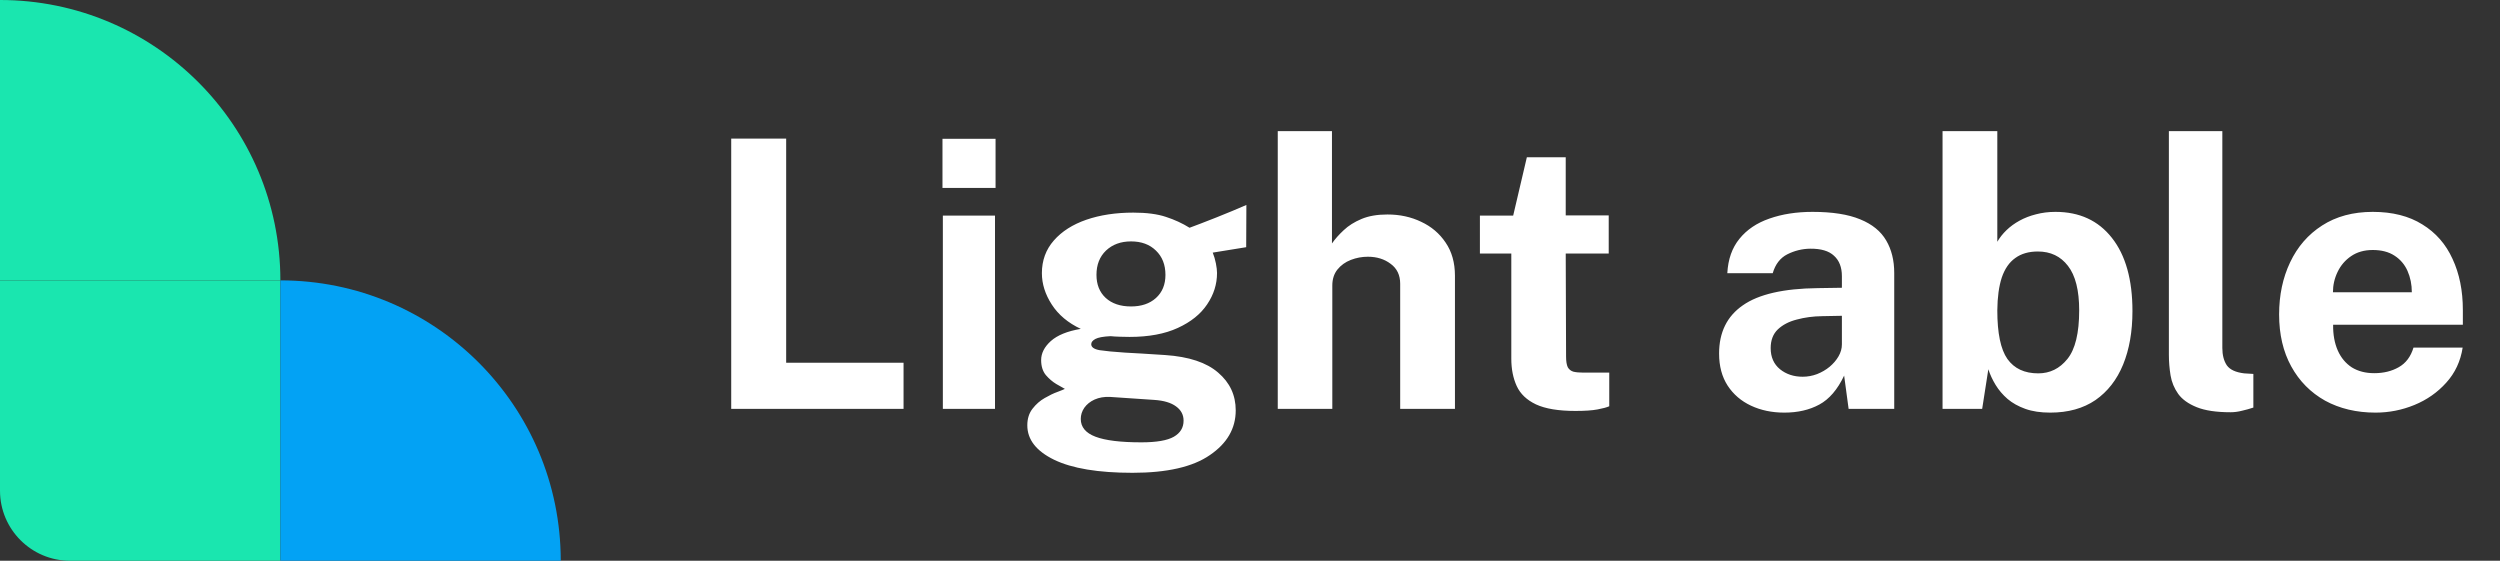
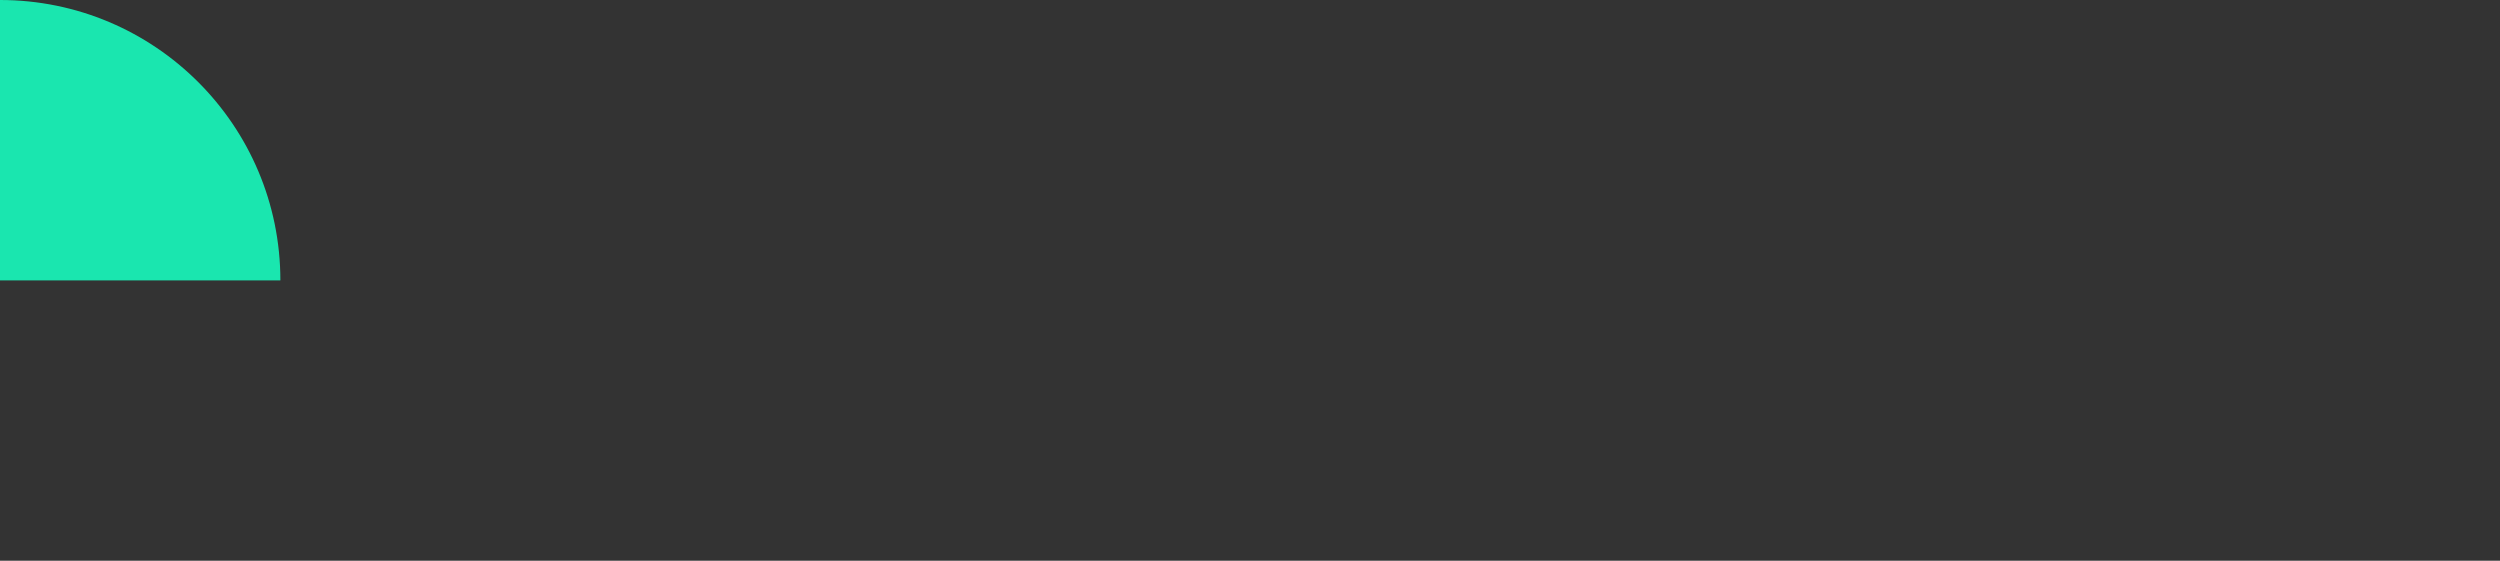
<svg xmlns="http://www.w3.org/2000/svg" width="107" height="24" viewBox="0 0 107 24" fill="none">
  <rect x="0" y="0" width="107" height="24" fill="#333333" stroke="none" />
  <g clip-path="url(#clip0_3013_70921)">
    <path d="M12 12H0V0C6.627 0 12 5.373 12 12Z" fill="#1AE6AF" />
-     <path d="M12 12H0V24H12V12Z" fill="#1AE6AF" />
-     <path d="M24 24H12V12C18.627 12 24 17.373 24 24Z" fill="#03A2F4" />
  </g>
-   <path d="M31.296 5.932H33.648V15.524H38.672V17.5H31.296V5.932ZM42.586 9.228V17.5H40.354V9.228H42.586ZM42.61 5.94V8.044H40.338V5.94H42.61ZM48.473 20.236C47.001 20.236 45.881 20.049 45.113 19.676C44.35 19.303 43.969 18.812 43.969 18.204C43.969 17.921 44.043 17.684 44.193 17.492C44.342 17.3 44.515 17.148 44.713 17.036C44.915 16.919 45.099 16.831 45.265 16.772C45.435 16.708 45.539 16.665 45.577 16.644C45.491 16.596 45.369 16.527 45.209 16.436C45.049 16.34 44.899 16.212 44.761 16.052C44.627 15.887 44.561 15.673 44.561 15.412C44.561 15.119 44.699 14.847 44.977 14.596C45.259 14.345 45.686 14.172 46.257 14.076C45.713 13.82 45.299 13.473 45.017 13.036C44.734 12.599 44.593 12.151 44.593 11.692C44.593 11.148 44.763 10.681 45.105 10.292C45.446 9.903 45.91 9.607 46.497 9.404C47.089 9.201 47.758 9.1 48.505 9.1C49.075 9.1 49.542 9.161 49.905 9.284C50.267 9.401 50.603 9.556 50.913 9.748C51.035 9.7 51.198 9.639 51.401 9.564C51.603 9.484 51.822 9.399 52.057 9.308C52.291 9.212 52.521 9.119 52.745 9.028C52.969 8.932 53.169 8.847 53.345 8.772L53.337 10.58L51.905 10.812C51.963 10.956 52.009 11.111 52.041 11.276C52.073 11.441 52.089 11.577 52.089 11.684C52.089 12.164 51.947 12.612 51.665 13.028C51.387 13.444 50.969 13.78 50.409 14.036C49.854 14.292 49.166 14.42 48.345 14.42C48.243 14.42 48.107 14.417 47.937 14.412C47.771 14.407 47.635 14.399 47.529 14.388C47.214 14.404 46.998 14.444 46.881 14.508C46.763 14.572 46.705 14.647 46.705 14.732C46.705 14.86 46.825 14.945 47.065 14.988C47.305 15.025 47.667 15.06 48.153 15.092C48.323 15.103 48.561 15.116 48.865 15.132C49.169 15.148 49.505 15.169 49.873 15.196C50.886 15.265 51.641 15.516 52.137 15.948C52.638 16.375 52.889 16.913 52.889 17.564C52.889 18.337 52.521 18.975 51.785 19.476C51.054 19.983 49.95 20.236 48.473 20.236ZM48.849 18.932C49.499 18.932 49.963 18.852 50.241 18.692C50.518 18.532 50.657 18.303 50.657 18.004C50.657 17.753 50.55 17.551 50.337 17.396C50.123 17.236 49.811 17.143 49.401 17.116L47.505 16.988C47.259 16.977 47.041 17.015 46.849 17.1C46.662 17.185 46.515 17.303 46.409 17.452C46.307 17.601 46.257 17.761 46.257 17.932C46.257 18.279 46.467 18.532 46.889 18.692C47.31 18.852 47.963 18.932 48.849 18.932ZM48.409 13.116C48.851 13.116 49.206 12.996 49.473 12.756C49.745 12.511 49.881 12.18 49.881 11.764C49.881 11.332 49.745 10.985 49.473 10.724C49.206 10.463 48.851 10.332 48.409 10.332C47.971 10.332 47.614 10.463 47.337 10.724C47.065 10.985 46.929 11.332 46.929 11.764C46.929 12.175 47.059 12.503 47.321 12.748C47.587 12.993 47.95 13.116 48.409 13.116ZM54.688 17.5V5.612H57.008V10.42C57.141 10.228 57.309 10.039 57.511 9.852C57.714 9.66 57.968 9.5 58.272 9.372C58.575 9.244 58.946 9.18 59.383 9.18C59.911 9.18 60.392 9.284 60.824 9.492C61.261 9.695 61.61 9.991 61.871 10.38C62.138 10.769 62.272 11.244 62.272 11.804V17.5H59.928V12.148C59.928 11.775 59.791 11.489 59.52 11.292C59.253 11.089 58.928 10.988 58.544 10.988C58.293 10.988 58.05 11.033 57.816 11.124C57.581 11.215 57.389 11.353 57.239 11.54C57.096 11.721 57.023 11.948 57.023 12.22V17.5H54.688ZM68.853 10.852H67.013L67.028 15.26C67.028 15.463 67.052 15.615 67.1 15.716C67.154 15.812 67.234 15.876 67.341 15.908C67.453 15.935 67.594 15.948 67.764 15.948H68.876V17.388C68.77 17.436 68.602 17.481 68.373 17.524C68.148 17.567 67.834 17.588 67.428 17.588C66.703 17.588 66.141 17.495 65.74 17.308C65.346 17.121 65.071 16.86 64.916 16.524C64.762 16.188 64.684 15.799 64.684 15.356V10.852H63.34V9.228H64.764L65.349 6.732H67.013V9.22H68.853V10.852ZM76.369 17.66C75.841 17.66 75.366 17.561 74.945 17.364C74.523 17.167 74.19 16.881 73.945 16.508C73.699 16.129 73.577 15.671 73.577 15.132C73.577 14.225 73.915 13.537 74.593 13.068C75.27 12.593 76.339 12.348 77.801 12.332L78.833 12.316V11.82C78.833 11.441 78.721 11.151 78.497 10.948C78.278 10.74 77.937 10.639 77.473 10.644C77.131 10.649 76.806 10.729 76.497 10.884C76.193 11.039 75.985 11.308 75.873 11.692H73.929C73.961 11.095 74.134 10.604 74.449 10.22C74.763 9.831 75.19 9.543 75.729 9.356C76.273 9.164 76.889 9.068 77.577 9.068C78.425 9.068 79.105 9.175 79.617 9.388C80.129 9.596 80.499 9.897 80.729 10.292C80.958 10.681 81.073 11.145 81.073 11.684V17.5H79.121L78.929 16.076C78.646 16.673 78.291 17.087 77.865 17.316C77.443 17.545 76.945 17.66 76.369 17.66ZM77.153 16.124C77.366 16.124 77.571 16.087 77.769 16.012C77.971 15.932 78.15 15.828 78.305 15.7C78.465 15.567 78.593 15.417 78.689 15.252C78.785 15.087 78.833 14.916 78.833 14.74V13.516L77.993 13.532C77.603 13.537 77.241 13.585 76.905 13.676C76.569 13.761 76.297 13.903 76.089 14.1C75.886 14.297 75.785 14.564 75.785 14.9C75.785 15.284 75.918 15.585 76.185 15.804C76.451 16.017 76.774 16.124 77.153 16.124ZM87.749 17.66C87.338 17.66 86.983 17.607 86.685 17.5C86.386 17.393 86.133 17.252 85.925 17.076C85.717 16.895 85.546 16.695 85.413 16.476C85.279 16.257 85.175 16.033 85.101 15.804L84.837 17.5H83.141V5.612H85.485V10.348C85.586 10.172 85.717 10.007 85.877 9.852C86.037 9.697 86.223 9.561 86.437 9.444C86.65 9.327 86.885 9.236 87.141 9.172C87.402 9.103 87.679 9.068 87.973 9.068C89.002 9.068 89.807 9.439 90.389 10.18C90.975 10.921 91.269 11.967 91.269 13.316C91.269 14.191 91.135 14.953 90.869 15.604C90.602 16.255 90.207 16.761 89.685 17.124C89.162 17.481 88.517 17.66 87.749 17.66ZM87.237 15.98C87.738 15.98 88.154 15.775 88.485 15.364C88.821 14.948 88.989 14.255 88.989 13.284C88.989 12.425 88.829 11.791 88.509 11.38C88.194 10.969 87.765 10.764 87.221 10.764C86.831 10.764 86.509 10.857 86.253 11.044C85.997 11.225 85.805 11.503 85.677 11.876C85.554 12.249 85.49 12.719 85.485 13.284C85.485 14.26 85.629 14.953 85.917 15.364C86.21 15.775 86.65 15.98 87.237 15.98ZM95.468 17.644C94.86 17.644 94.377 17.572 94.02 17.428C93.663 17.284 93.399 17.095 93.228 16.86C93.058 16.62 92.948 16.356 92.9 16.068C92.852 15.775 92.828 15.479 92.828 15.18V5.612H95.116V14.892C95.116 15.196 95.18 15.444 95.308 15.636C95.442 15.823 95.689 15.937 96.052 15.98L96.444 16.004V17.444C96.284 17.497 96.121 17.543 95.956 17.58C95.791 17.623 95.628 17.644 95.468 17.644ZM99.858 13.9C99.852 14.321 99.919 14.689 100.058 15.004C100.196 15.313 100.396 15.553 100.658 15.724C100.924 15.889 101.244 15.972 101.618 15.972C102.018 15.972 102.367 15.887 102.666 15.716C102.97 15.545 103.18 15.265 103.298 14.876H105.402C105.311 15.463 105.076 15.964 104.698 16.38C104.324 16.796 103.871 17.113 103.338 17.332C102.804 17.551 102.25 17.66 101.674 17.66C100.858 17.66 100.138 17.489 99.513 17.148C98.895 16.801 98.412 16.313 98.066 15.684C97.719 15.055 97.546 14.313 97.546 13.46C97.546 12.633 97.703 11.889 98.017 11.228C98.332 10.561 98.788 10.036 99.385 9.652C99.988 9.263 100.711 9.068 101.554 9.068C102.396 9.068 103.103 9.247 103.674 9.604C104.25 9.956 104.682 10.449 104.97 11.084C105.263 11.713 105.41 12.441 105.41 13.268V13.9H99.858ZM99.85 12.508H103.226C103.226 12.177 103.164 11.873 103.042 11.596C102.919 11.319 102.732 11.1 102.482 10.94C102.236 10.78 101.927 10.7 101.554 10.7C101.191 10.7 100.882 10.788 100.626 10.964C100.375 11.135 100.183 11.359 100.05 11.636C99.916 11.913 99.85 12.204 99.85 12.508Z" fill="white" />
  <defs>
    <clipPath id="clip0_3013_70921">
      <path d="M0 0H24V24H3C1.343 24 0 22.657 0 21V0Z" fill="white" />
    </clipPath>
  </defs>
</svg>